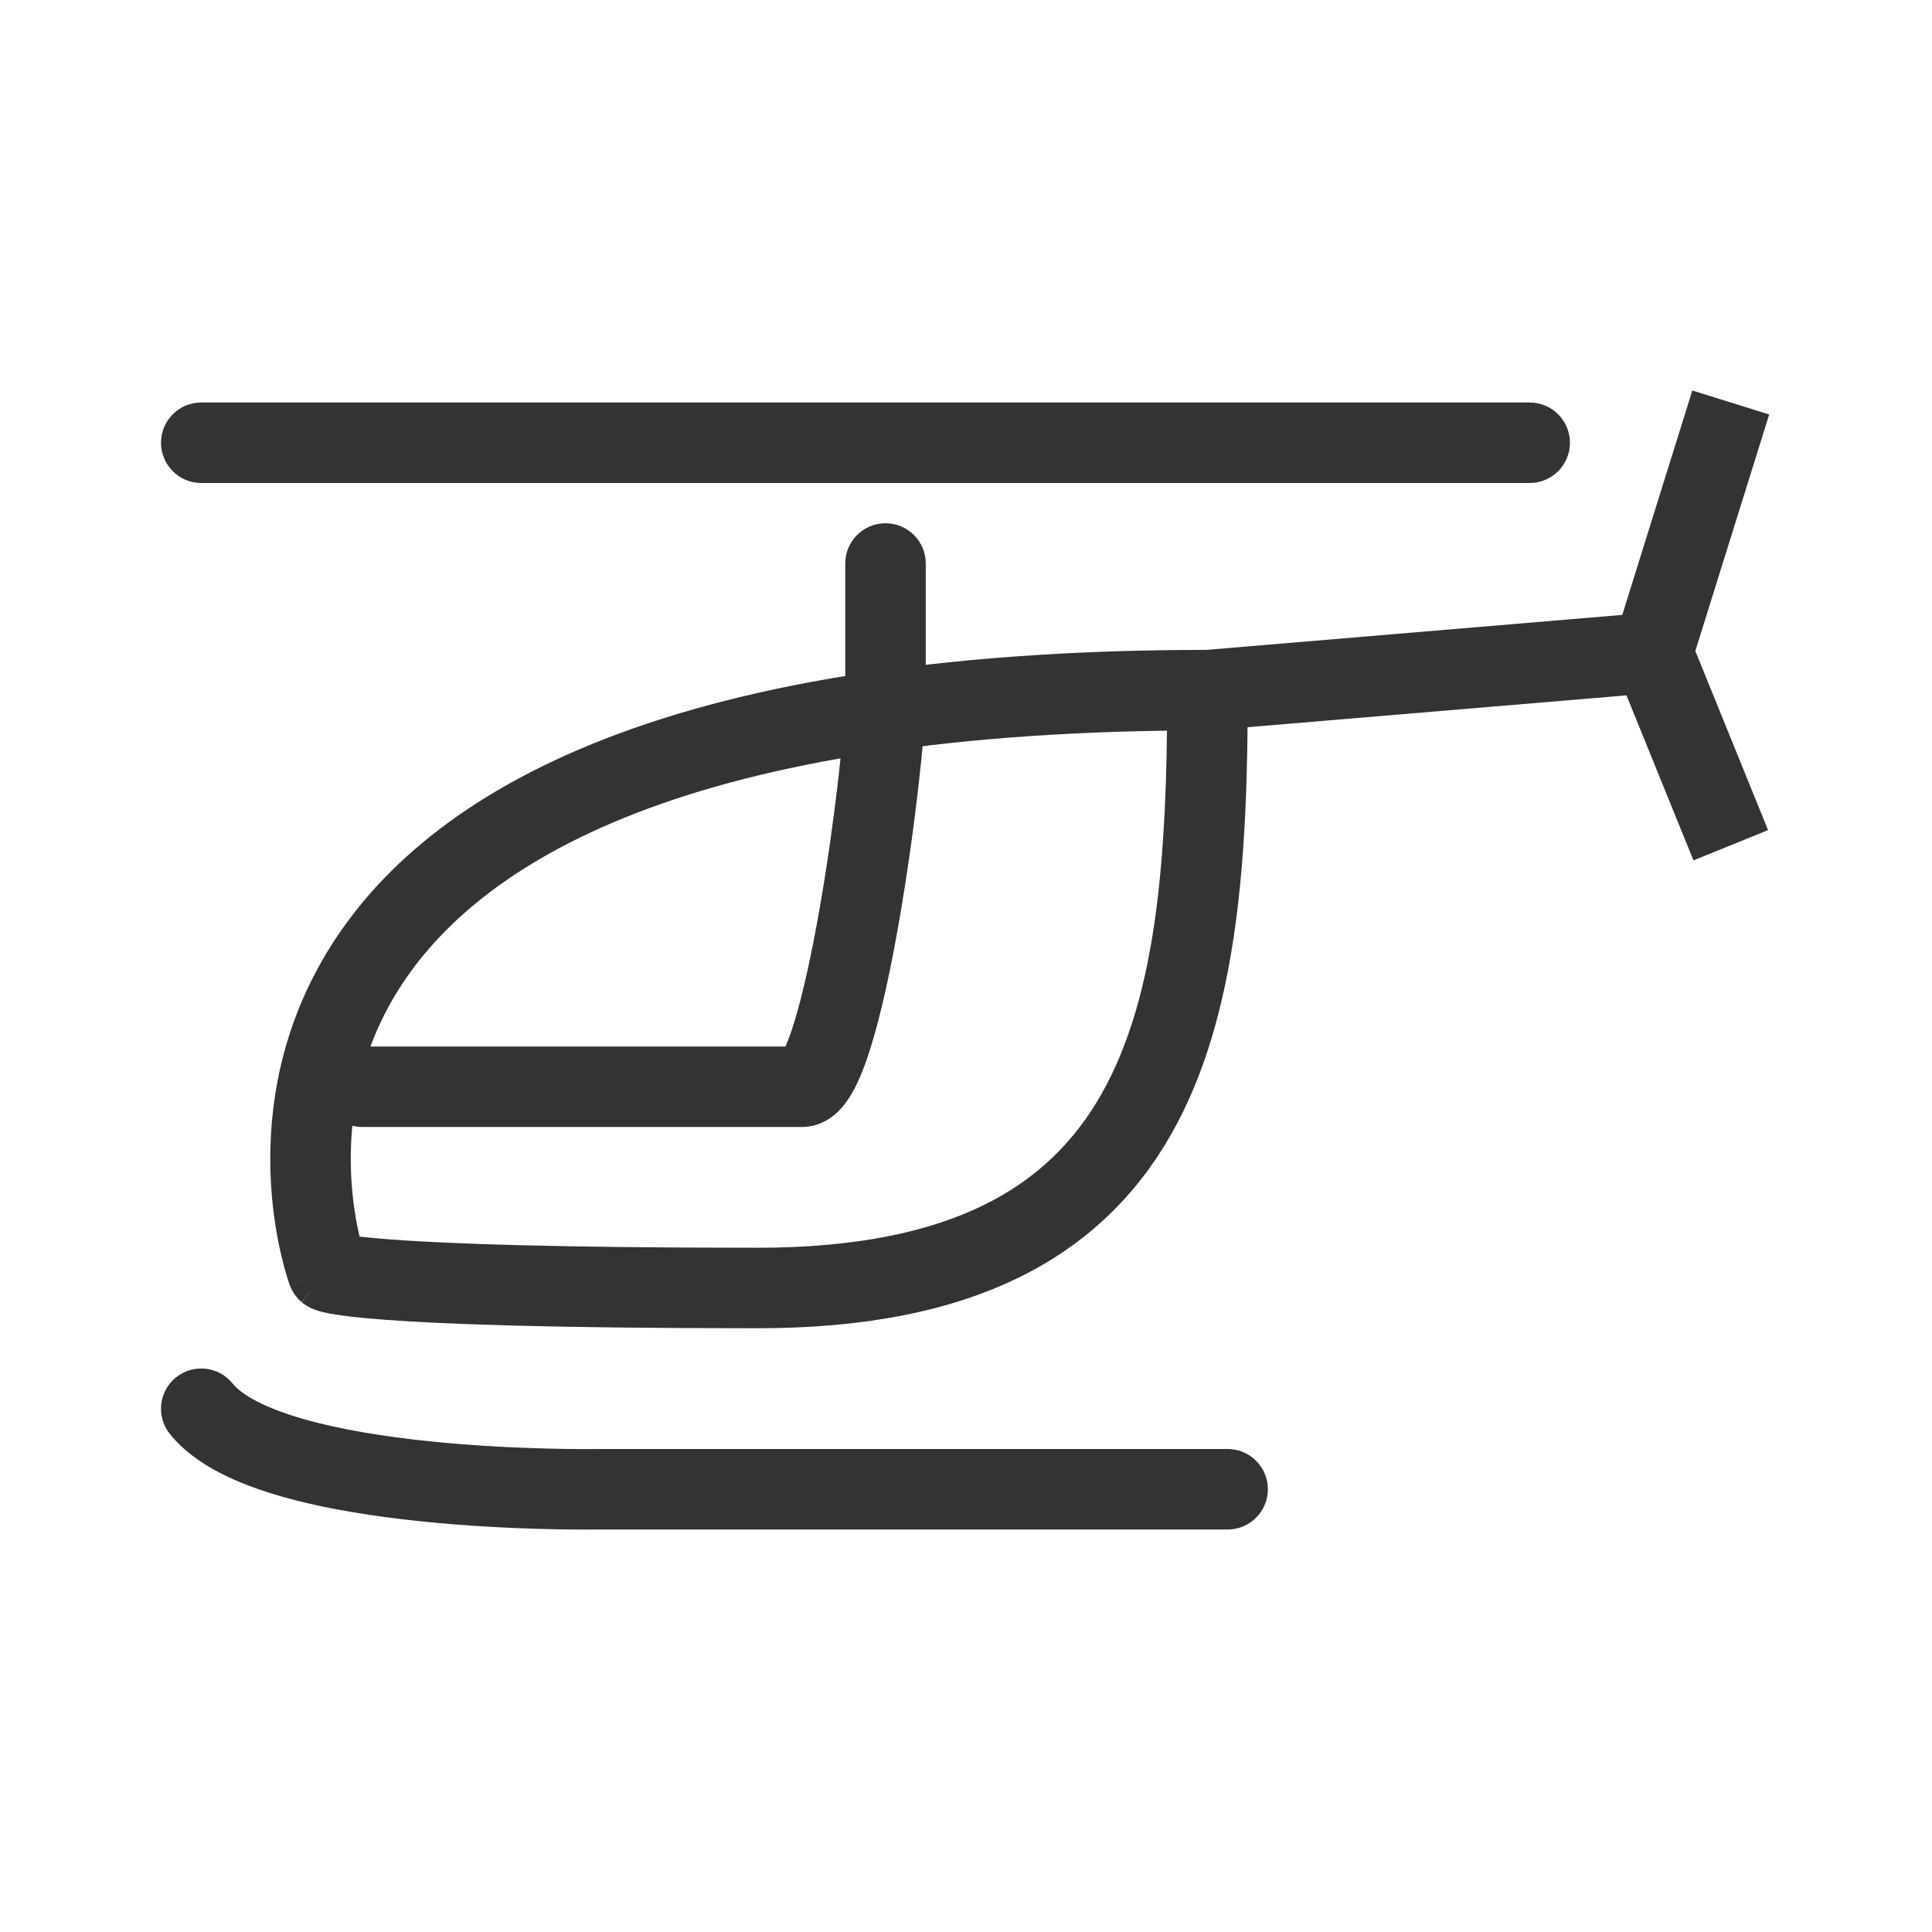
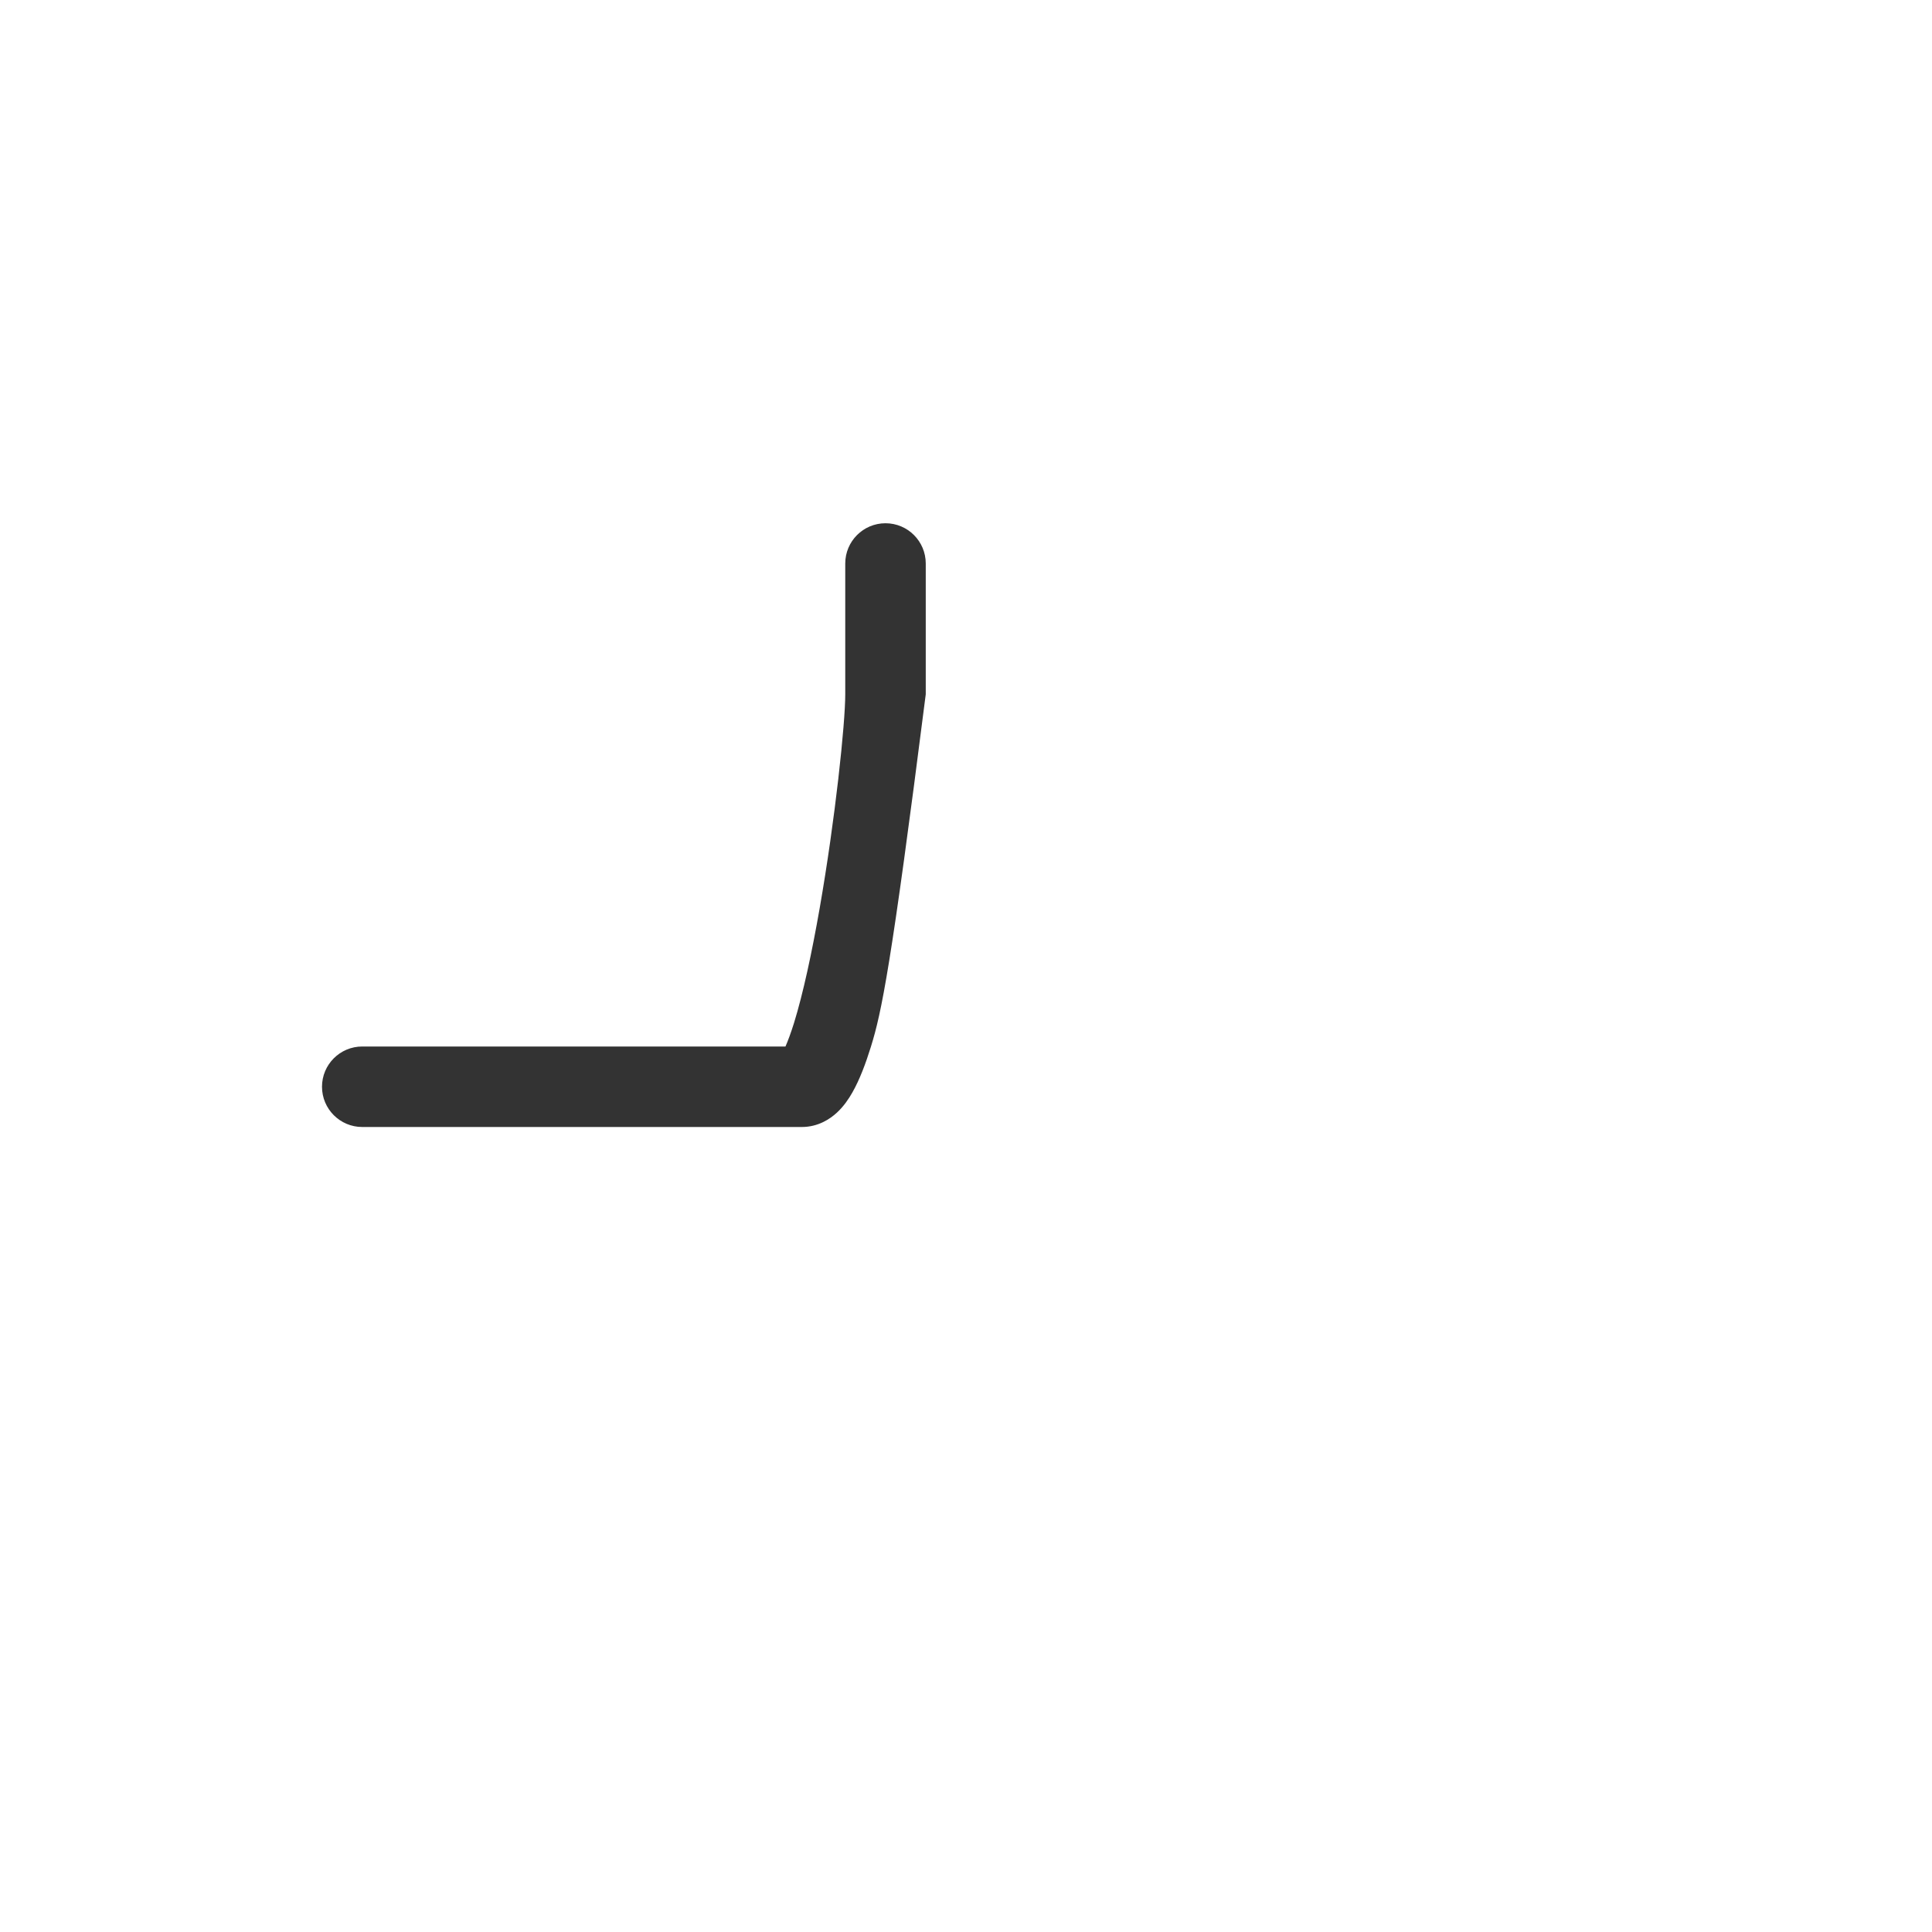
<svg xmlns="http://www.w3.org/2000/svg" width="800px" height="800px" viewBox="0 0 48 48" fill="none">
-   <path fill-rule="evenodd" clip-rule="evenodd" d="M42.12 16.174L43.927 20.624L42.074 21.376L40.409 17.276L30.084 18.144L29.916 16.151L40.305 15.277L42.045 9.702L43.955 10.298L42.12 16.174Z" fill="#333333" />
-   <path fill-rule="evenodd" clip-rule="evenodd" d="M8.933 30.723C8.852 30.375 8.762 29.875 8.728 29.275C8.66 28.056 8.825 26.456 9.736 24.863C11.484 21.806 16.267 18.327 28.994 18.153C28.95 21.857 28.628 24.951 27.369 27.175C26.703 28.351 25.771 29.288 24.436 29.942C23.087 30.603 21.275 31 18.827 31C13.734 31 11.091 30.897 9.731 30.796C9.382 30.77 9.123 30.745 8.933 30.723ZM8.139 31.587L7.492 32.349C7.361 32.238 7.261 32.095 7.202 31.934L8.139 31.587ZM8 23.87C10.336 19.785 16.278 16.146 30 16.146C30.552 16.146 31 16.594 31 17.146C31 21.247 30.774 25.219 29.109 28.16C28.257 29.666 27.034 30.896 25.317 31.737C23.615 32.572 21.479 33 18.827 33C13.718 33 11.017 32.897 9.584 32.791C8.869 32.738 8.447 32.683 8.189 32.634C8.06 32.61 7.952 32.584 7.858 32.552C7.811 32.536 7.757 32.515 7.7 32.486C7.671 32.472 7.639 32.454 7.605 32.433C7.588 32.422 7.57 32.41 7.551 32.396C7.542 32.389 7.532 32.382 7.522 32.374L7.507 32.362L7.5 32.356C7.496 32.353 7.492 32.349 8.139 31.587C7.202 31.934 7.201 31.933 7.201 31.933L7.2 31.931L7.198 31.925L7.193 31.911C7.189 31.9 7.184 31.886 7.178 31.867C7.166 31.831 7.149 31.781 7.13 31.719C7.092 31.594 7.042 31.417 6.99 31.196C6.886 30.755 6.773 30.132 6.731 29.387C6.648 27.898 6.847 25.887 8 23.87Z" fill="#333333" />
-   <path d="M4 11C4 10.448 4.448 10 5 10H38.005C38.557 10 39.005 10.448 39.005 11C39.005 11.552 38.557 12 38.005 12H5C4.448 12 4 11.552 4 11Z" fill="#333333" />
-   <path fill-rule="evenodd" clip-rule="evenodd" d="M4.375 34.219C4.807 33.874 5.436 33.944 5.781 34.375C6.002 34.651 6.564 34.976 7.539 35.255C8.463 35.52 9.576 35.696 10.674 35.809C11.766 35.922 12.81 35.969 13.583 35.989C13.969 35.999 14.286 36.002 14.505 36.002C14.615 36.002 14.7 36.002 14.757 36.001L14.82 36.001L14.836 36L14.839 36L14.848 36H30.5C31.052 36 31.5 36.448 31.5 37C31.5 37.552 31.052 38 30.5 38H14.865L14.847 38L14.774 38.001C14.711 38.002 14.619 38.002 14.503 38.002C14.27 38.002 13.937 37.999 13.533 37.989C12.726 37.968 11.627 37.918 10.469 37.798C9.317 37.679 8.073 37.489 6.988 37.178C5.954 36.881 4.855 36.42 4.219 35.625C3.874 35.194 3.944 34.564 4.375 34.219Z" fill="#333333" />
-   <path fill-rule="evenodd" clip-rule="evenodd" d="M22 13C22.552 13 23 13.448 23 14H22H21C21 13.448 21.448 13 22 13ZM9 27C9 26 9 26 9 26H19.515C19.576 25.86 19.649 25.665 19.729 25.409C19.953 24.683 20.172 23.666 20.365 22.562C20.753 20.342 21 17.974 21 17.25V14H22H23V17.25C23 18.151 22.727 20.658 22.335 22.906C22.138 24.037 21.902 25.153 21.639 26.001C21.51 26.418 21.359 26.822 21.177 27.142C21.088 27.299 20.964 27.485 20.794 27.642C20.625 27.799 20.328 28 19.92 28H9C9 28 9 28 9 27ZM9 27L9 26C8.448 26 8 26.448 8 27C8 27.552 8.448 28 9 28L9 27Z" fill="#333333" />
+   <path fill-rule="evenodd" clip-rule="evenodd" d="M22 13C22.552 13 23 13.448 23 14H22H21C21 13.448 21.448 13 22 13ZM9 27C9 26 9 26 9 26H19.515C19.576 25.86 19.649 25.665 19.729 25.409C19.953 24.683 20.172 23.666 20.365 22.562C20.753 20.342 21 17.974 21 17.25V14H22H23V17.25C22.138 24.037 21.902 25.153 21.639 26.001C21.51 26.418 21.359 26.822 21.177 27.142C21.088 27.299 20.964 27.485 20.794 27.642C20.625 27.799 20.328 28 19.92 28H9C9 28 9 28 9 27ZM9 27L9 26C8.448 26 8 26.448 8 27C8 27.552 8.448 28 9 28L9 27Z" fill="#333333" />
</svg>